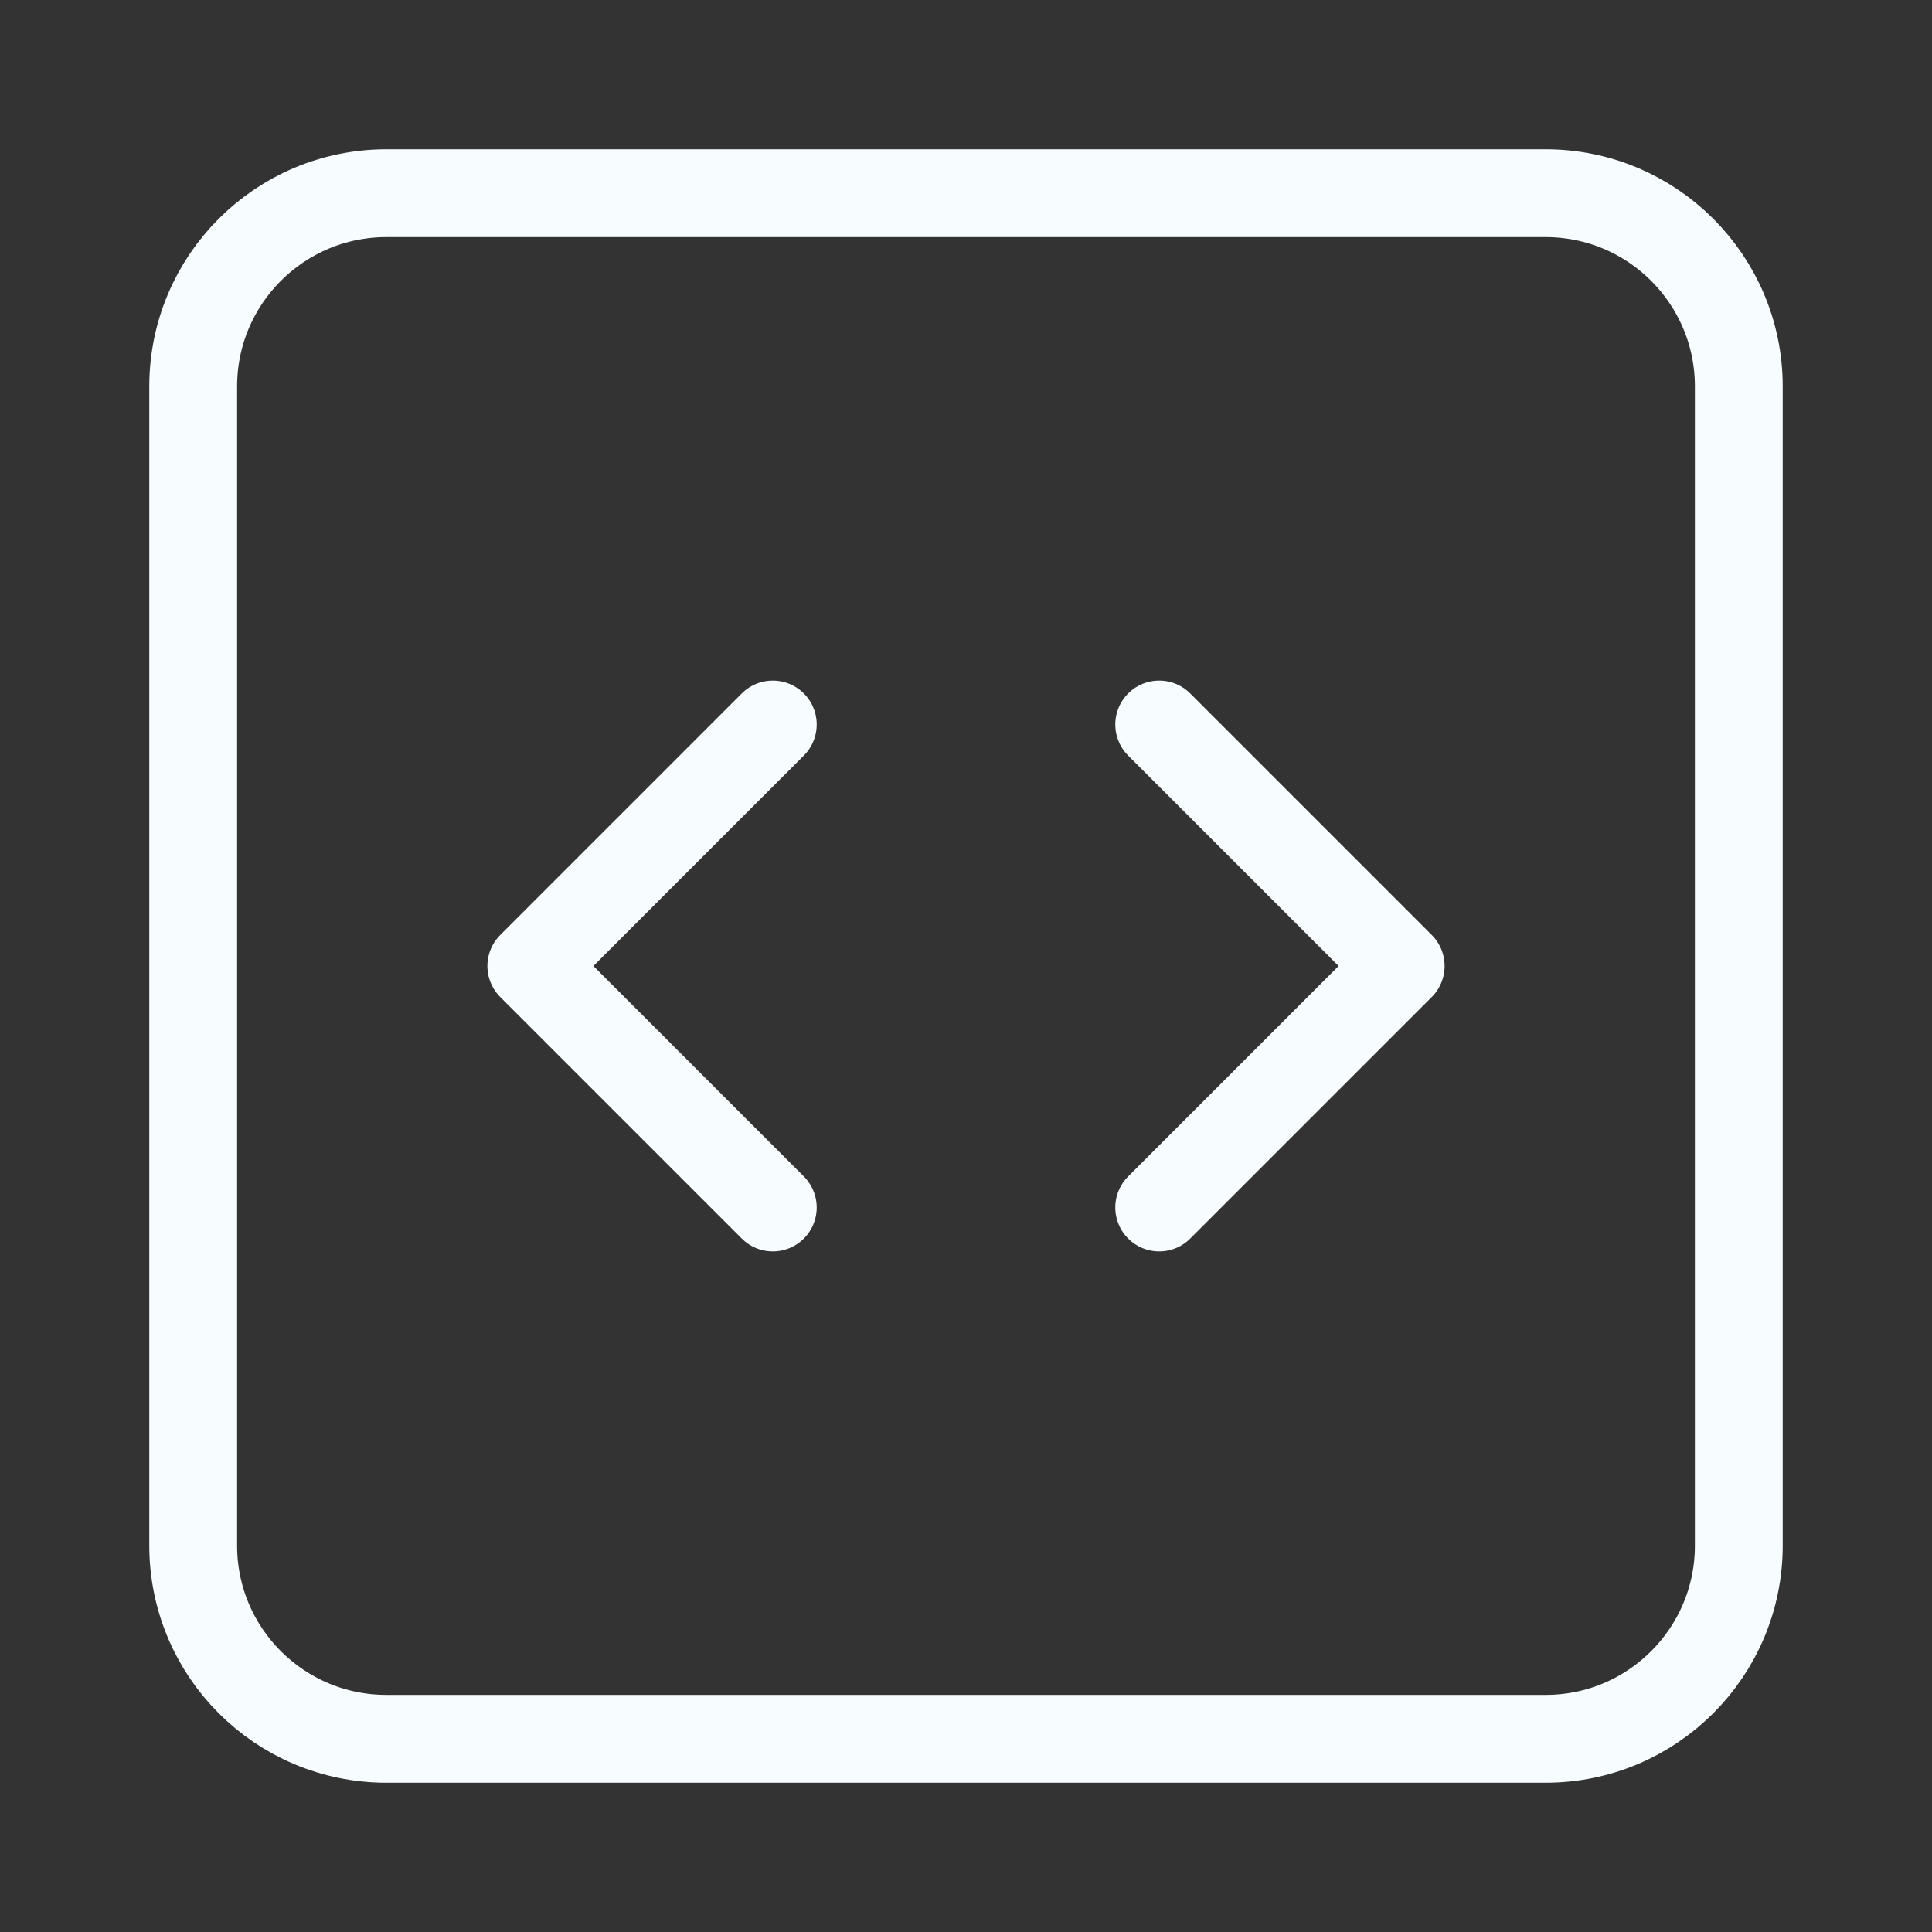
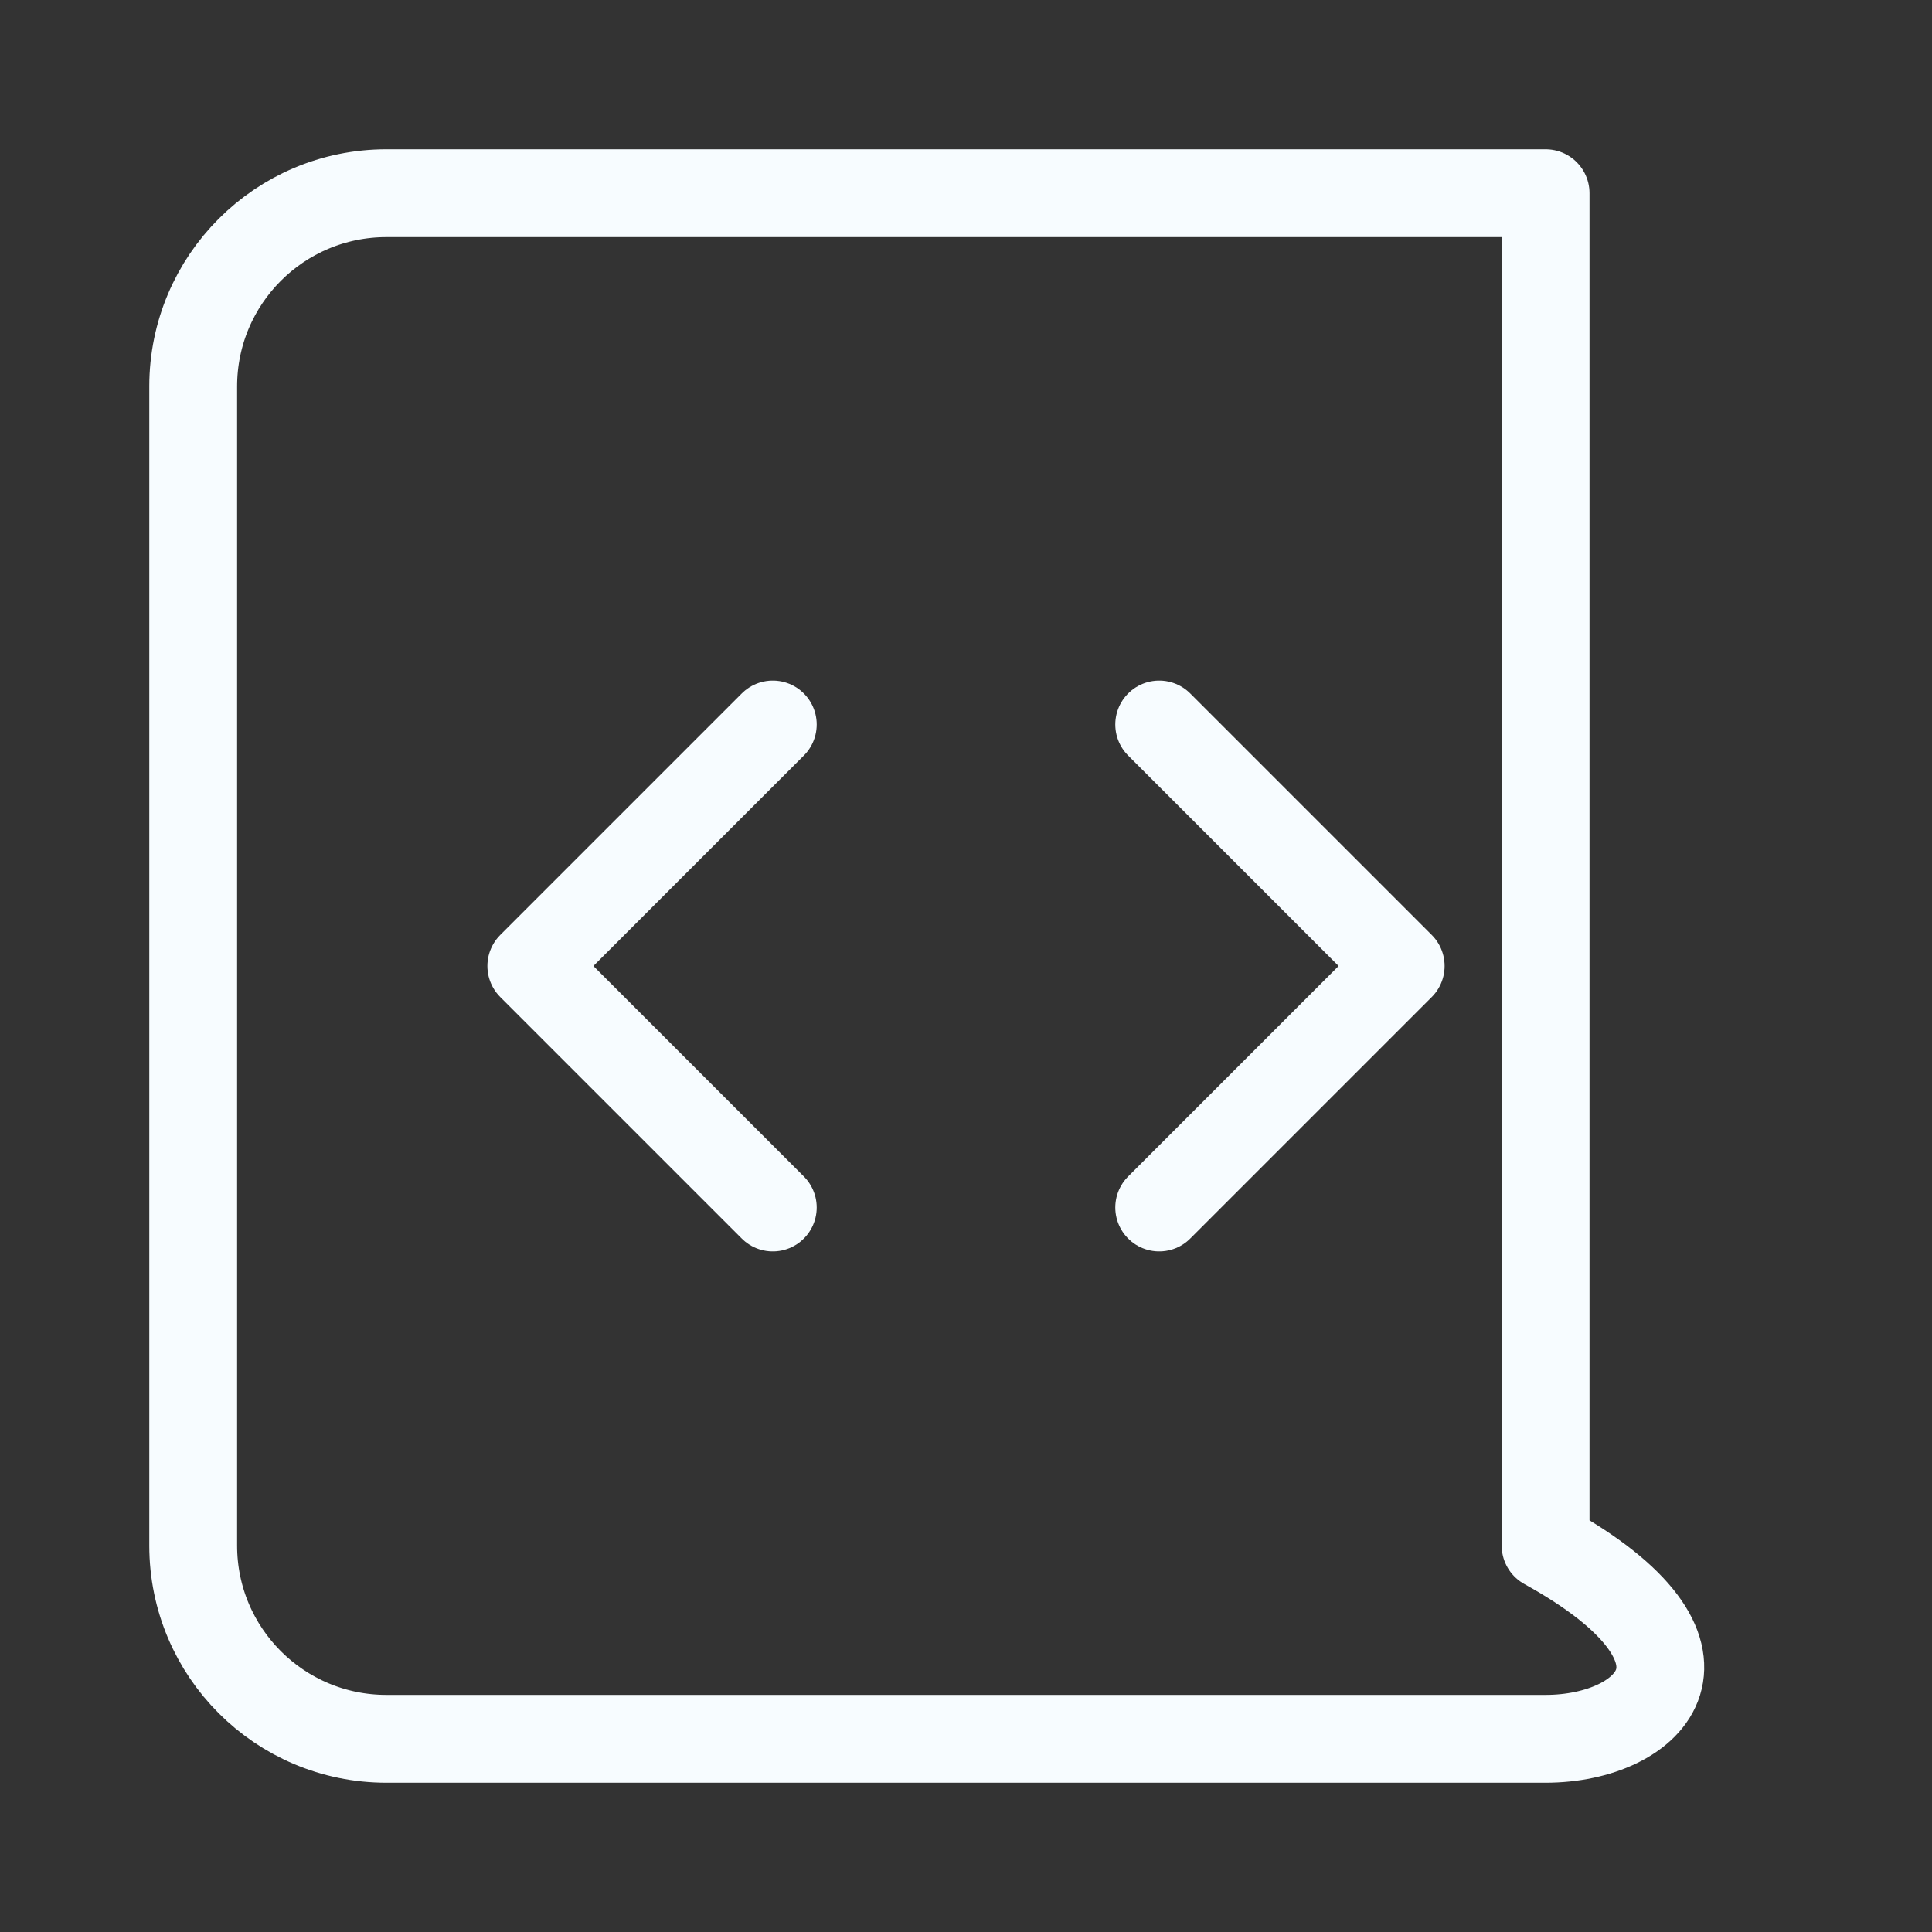
<svg xmlns="http://www.w3.org/2000/svg" width="88" height="88" viewBox="0 0 88 88" fill="none">
  <rect x="0" y="0" width="88" height="88" fill="#333333" stroke="none" />
-   <path d="M35.2 55L24.2 44L35.2 33M52.8 33L63.8 44L52.8 55M17.6 79.2C12.74 79.2 8.8 75.26 8.8 70.4V17.6C8.8 12.74 12.74 8.8 17.6 8.8H70.4C75.26 8.8 79.2 12.74 79.2 17.6V70.4C79.2 75.26 75.26 79.2 70.4 79.2H17.6Z" stroke="#F7FCFF" stroke-width="4" stroke-linecap="round" stroke-linejoin="round" />
+   <path d="M35.2 55L24.2 44L35.2 33M52.8 33L63.8 44L52.8 55M17.6 79.2C12.74 79.2 8.8 75.26 8.8 70.4V17.6C8.8 12.74 12.74 8.8 17.6 8.8H70.4V70.4C79.2 75.26 75.26 79.2 70.4 79.2H17.6Z" stroke="#F7FCFF" stroke-width="4" stroke-linecap="round" stroke-linejoin="round" />
</svg>